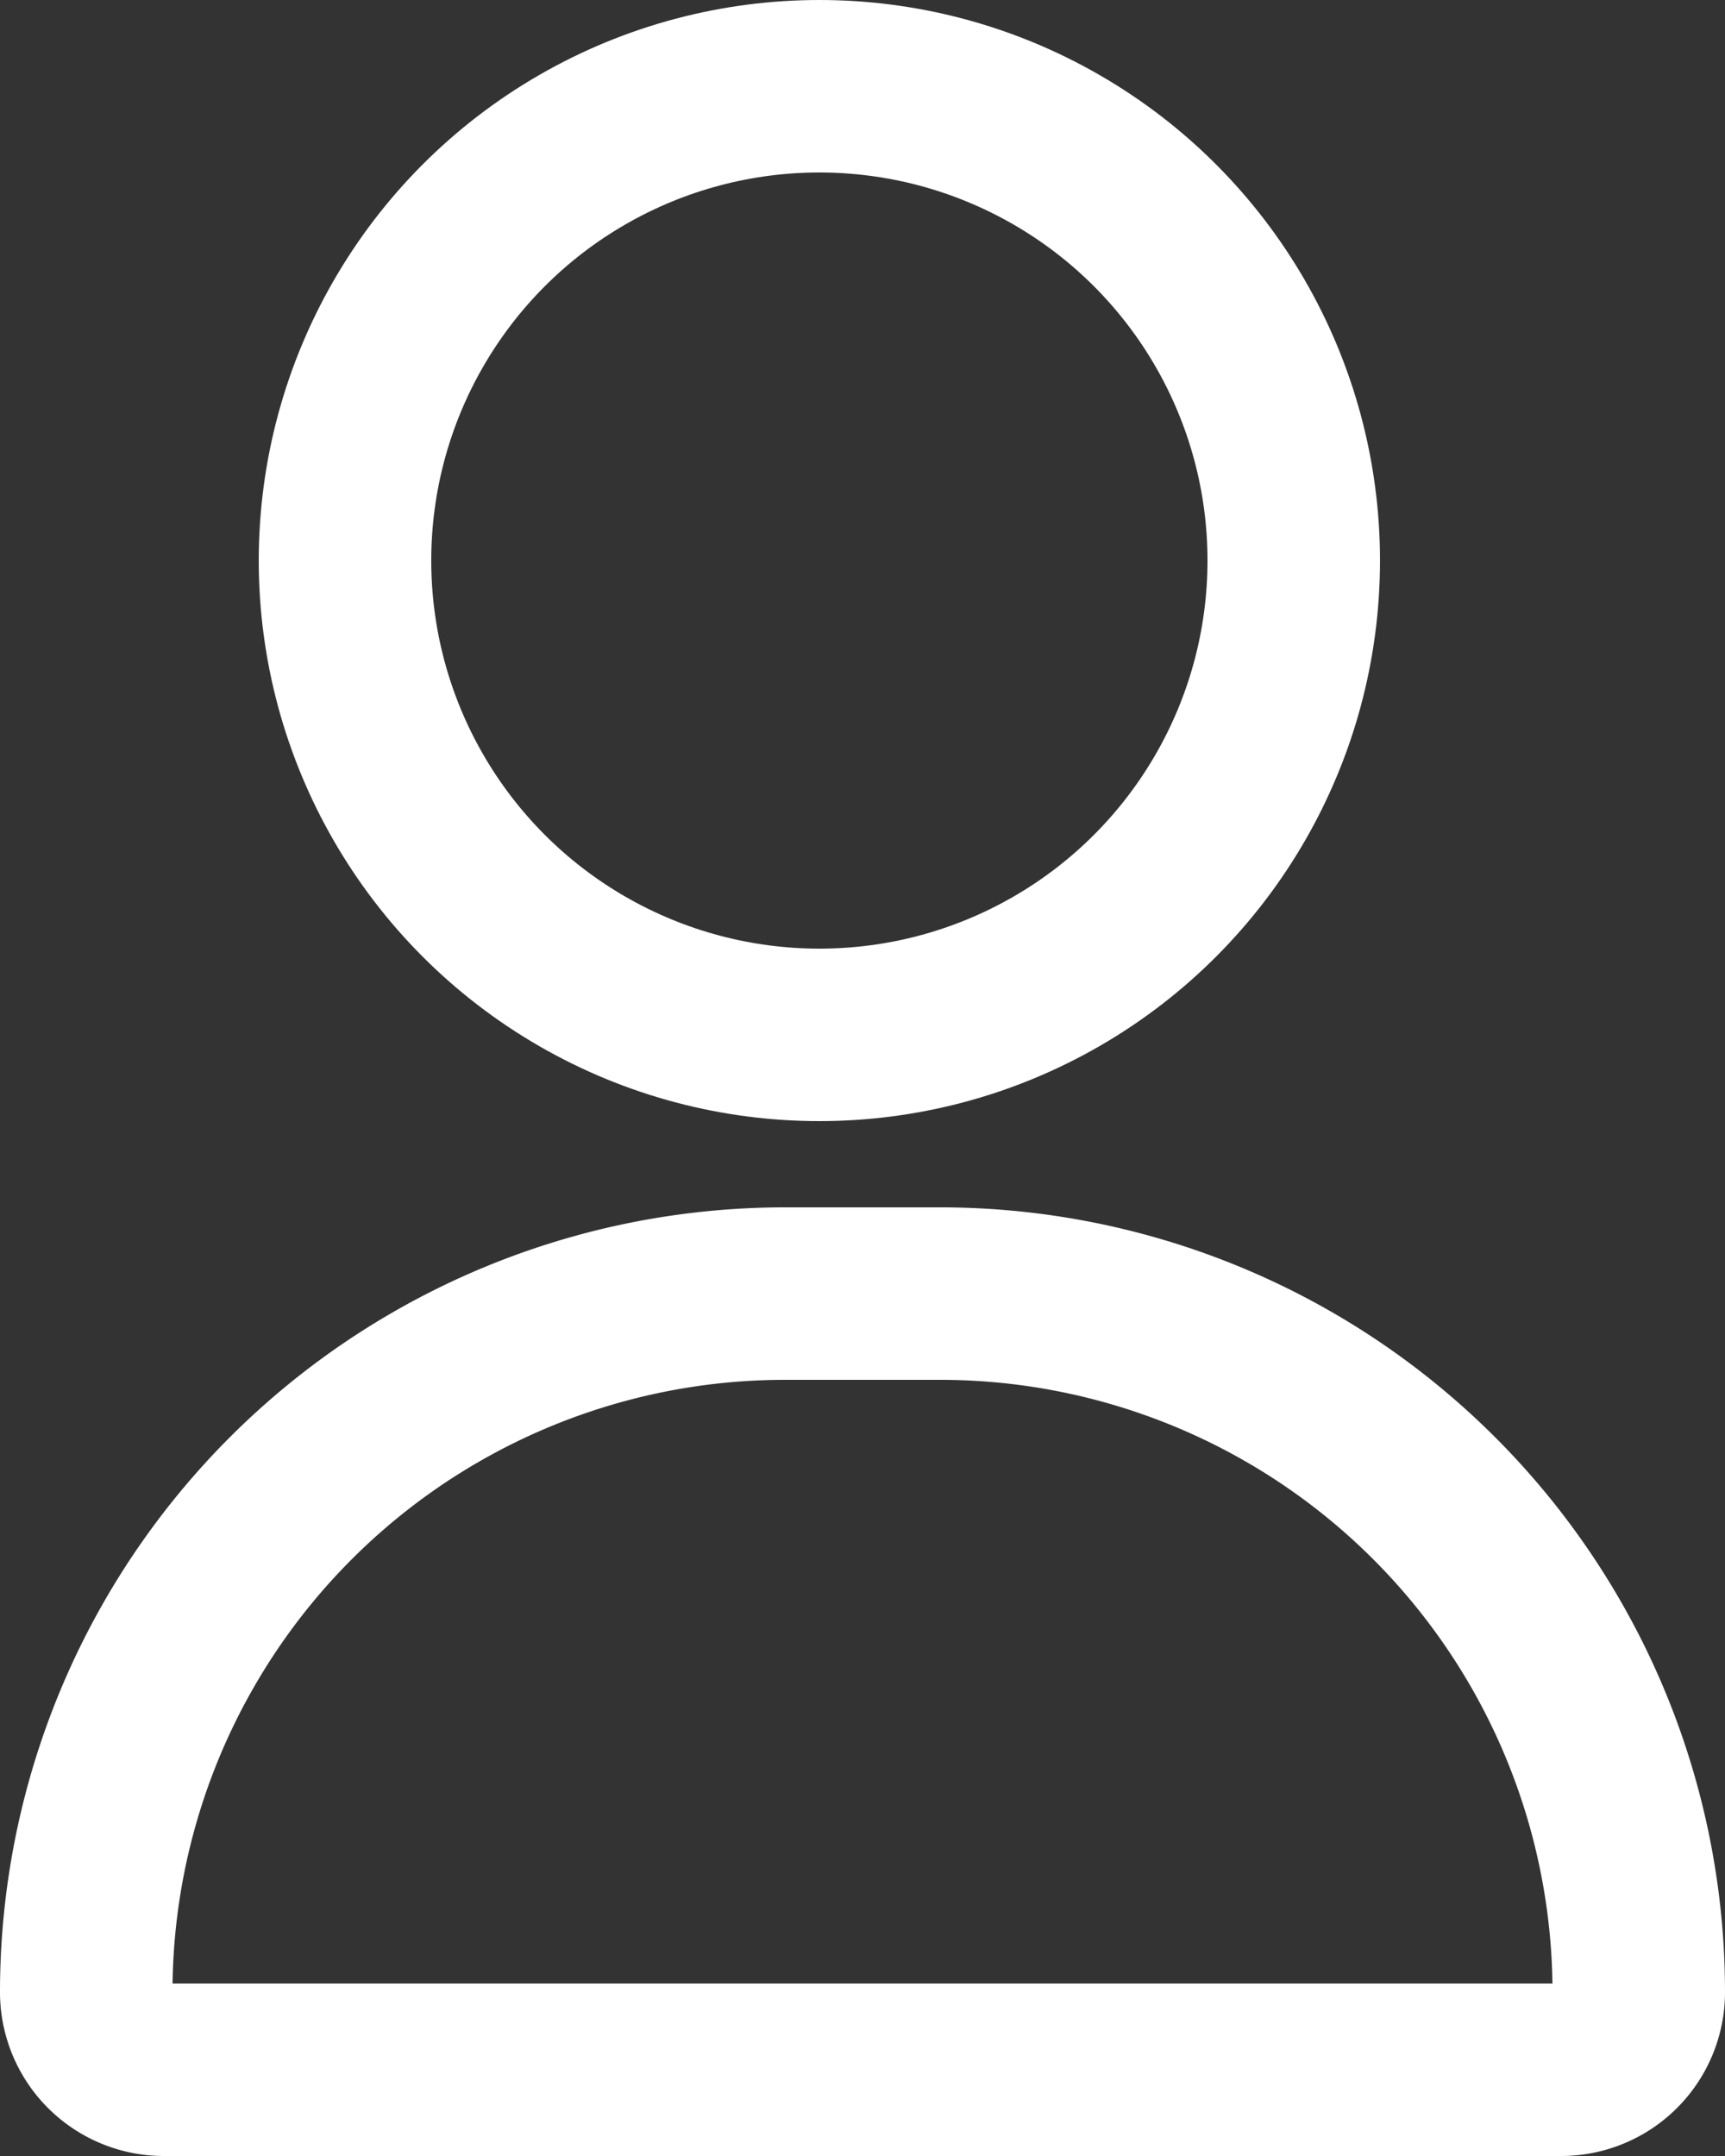
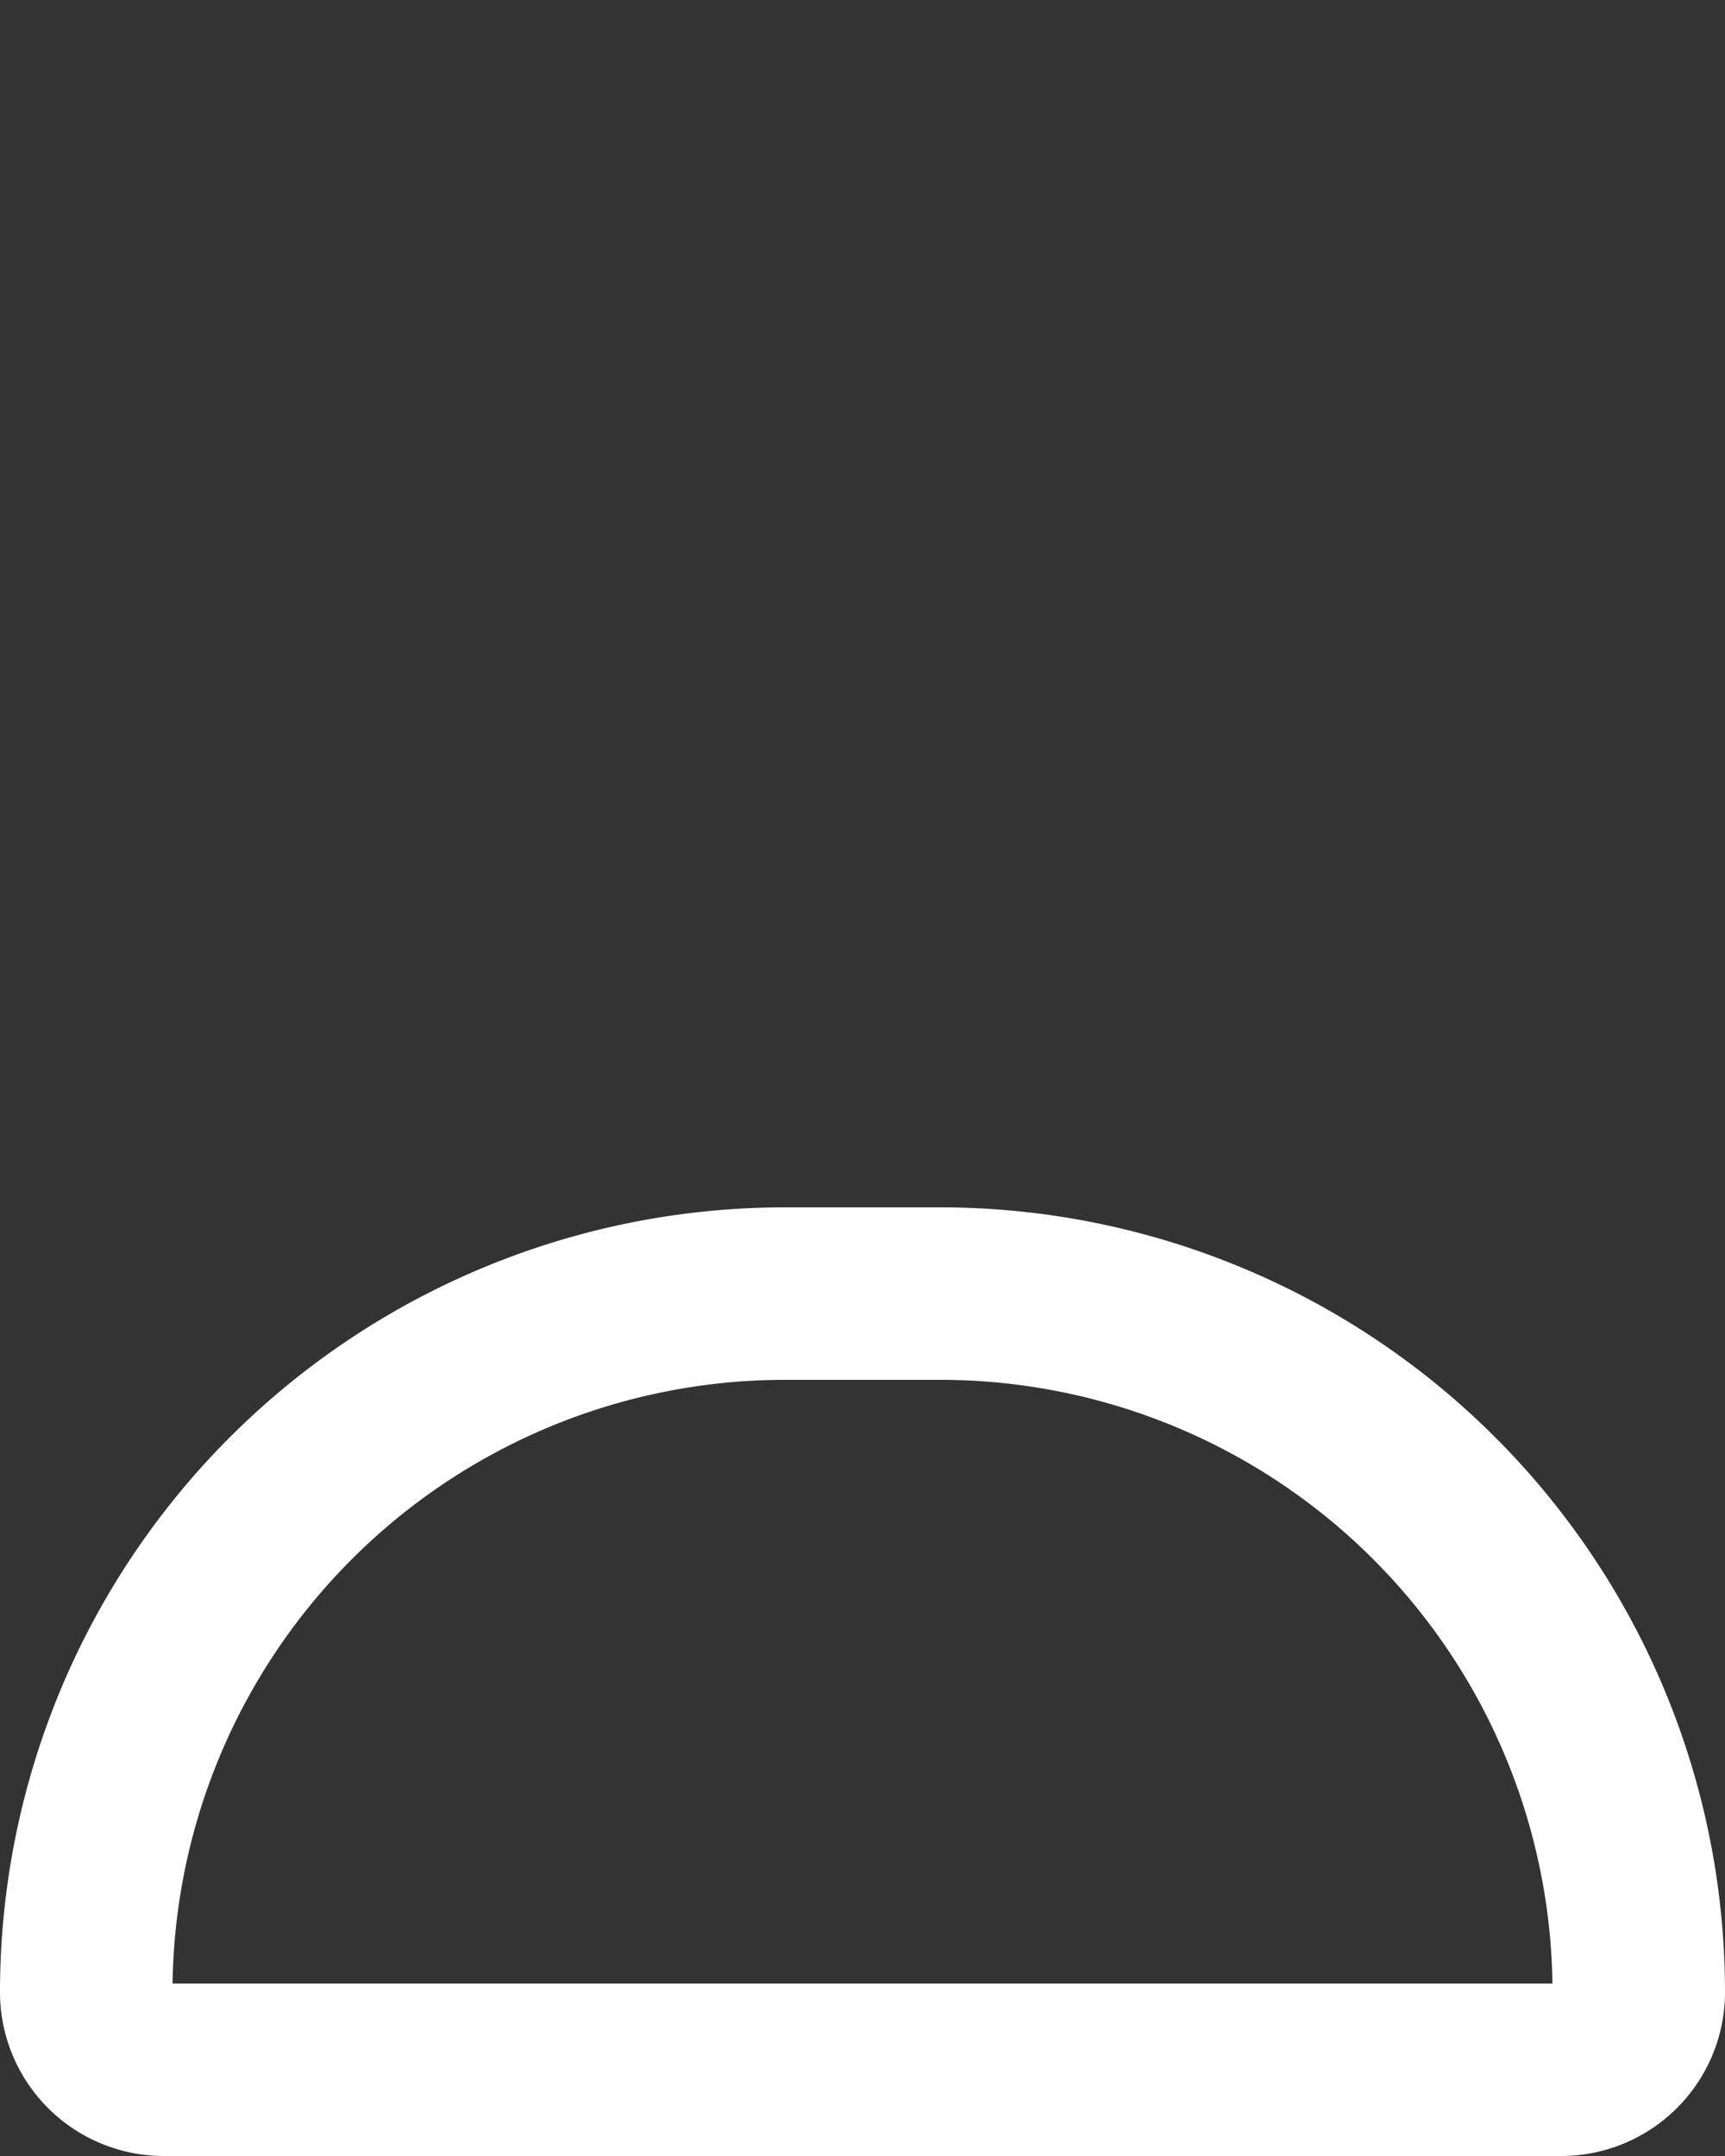
<svg xmlns="http://www.w3.org/2000/svg" width="20" height="25" viewBox="0 0 20 25">
  <rect x="0" y="0" width="20" height="25" fill="#333333" stroke="none" />
  <g id="Group_926" data-name="Group 926" transform="translate(-1770 -108)">
    <g id="Ellipse_35" data-name="Ellipse 35" transform="translate(1773 108)" fill="none" stroke="#fff" stroke-width="2">
      <circle cx="6.5" cy="6.5" r="6.5" stroke="none" />
-       <circle cx="6.5" cy="6.5" r="5.5" fill="none" />
    </g>
    <g id="Rectangle_1169" data-name="Rectangle 1169" transform="translate(1770 122)" fill="none" stroke="#fff" stroke-width="2">
      <path d="M9.167,0h1.667A9.167,9.167,0,0,1,20,9.167v0A1.833,1.833,0,0,1,18.167,11H1.833A1.833,1.833,0,0,1,0,9.167v0A9.167,9.167,0,0,1,9.167,0Z" stroke="none" />
      <path d="M9.1,1h1.8A8.1,8.1,0,0,1,19,9.1v0a.9.9,0,0,1-.9.9H1.9A.9.9,0,0,1,1,9.1v0A8.1,8.1,0,0,1,9.1,1Z" fill="none" />
    </g>
  </g>
</svg>